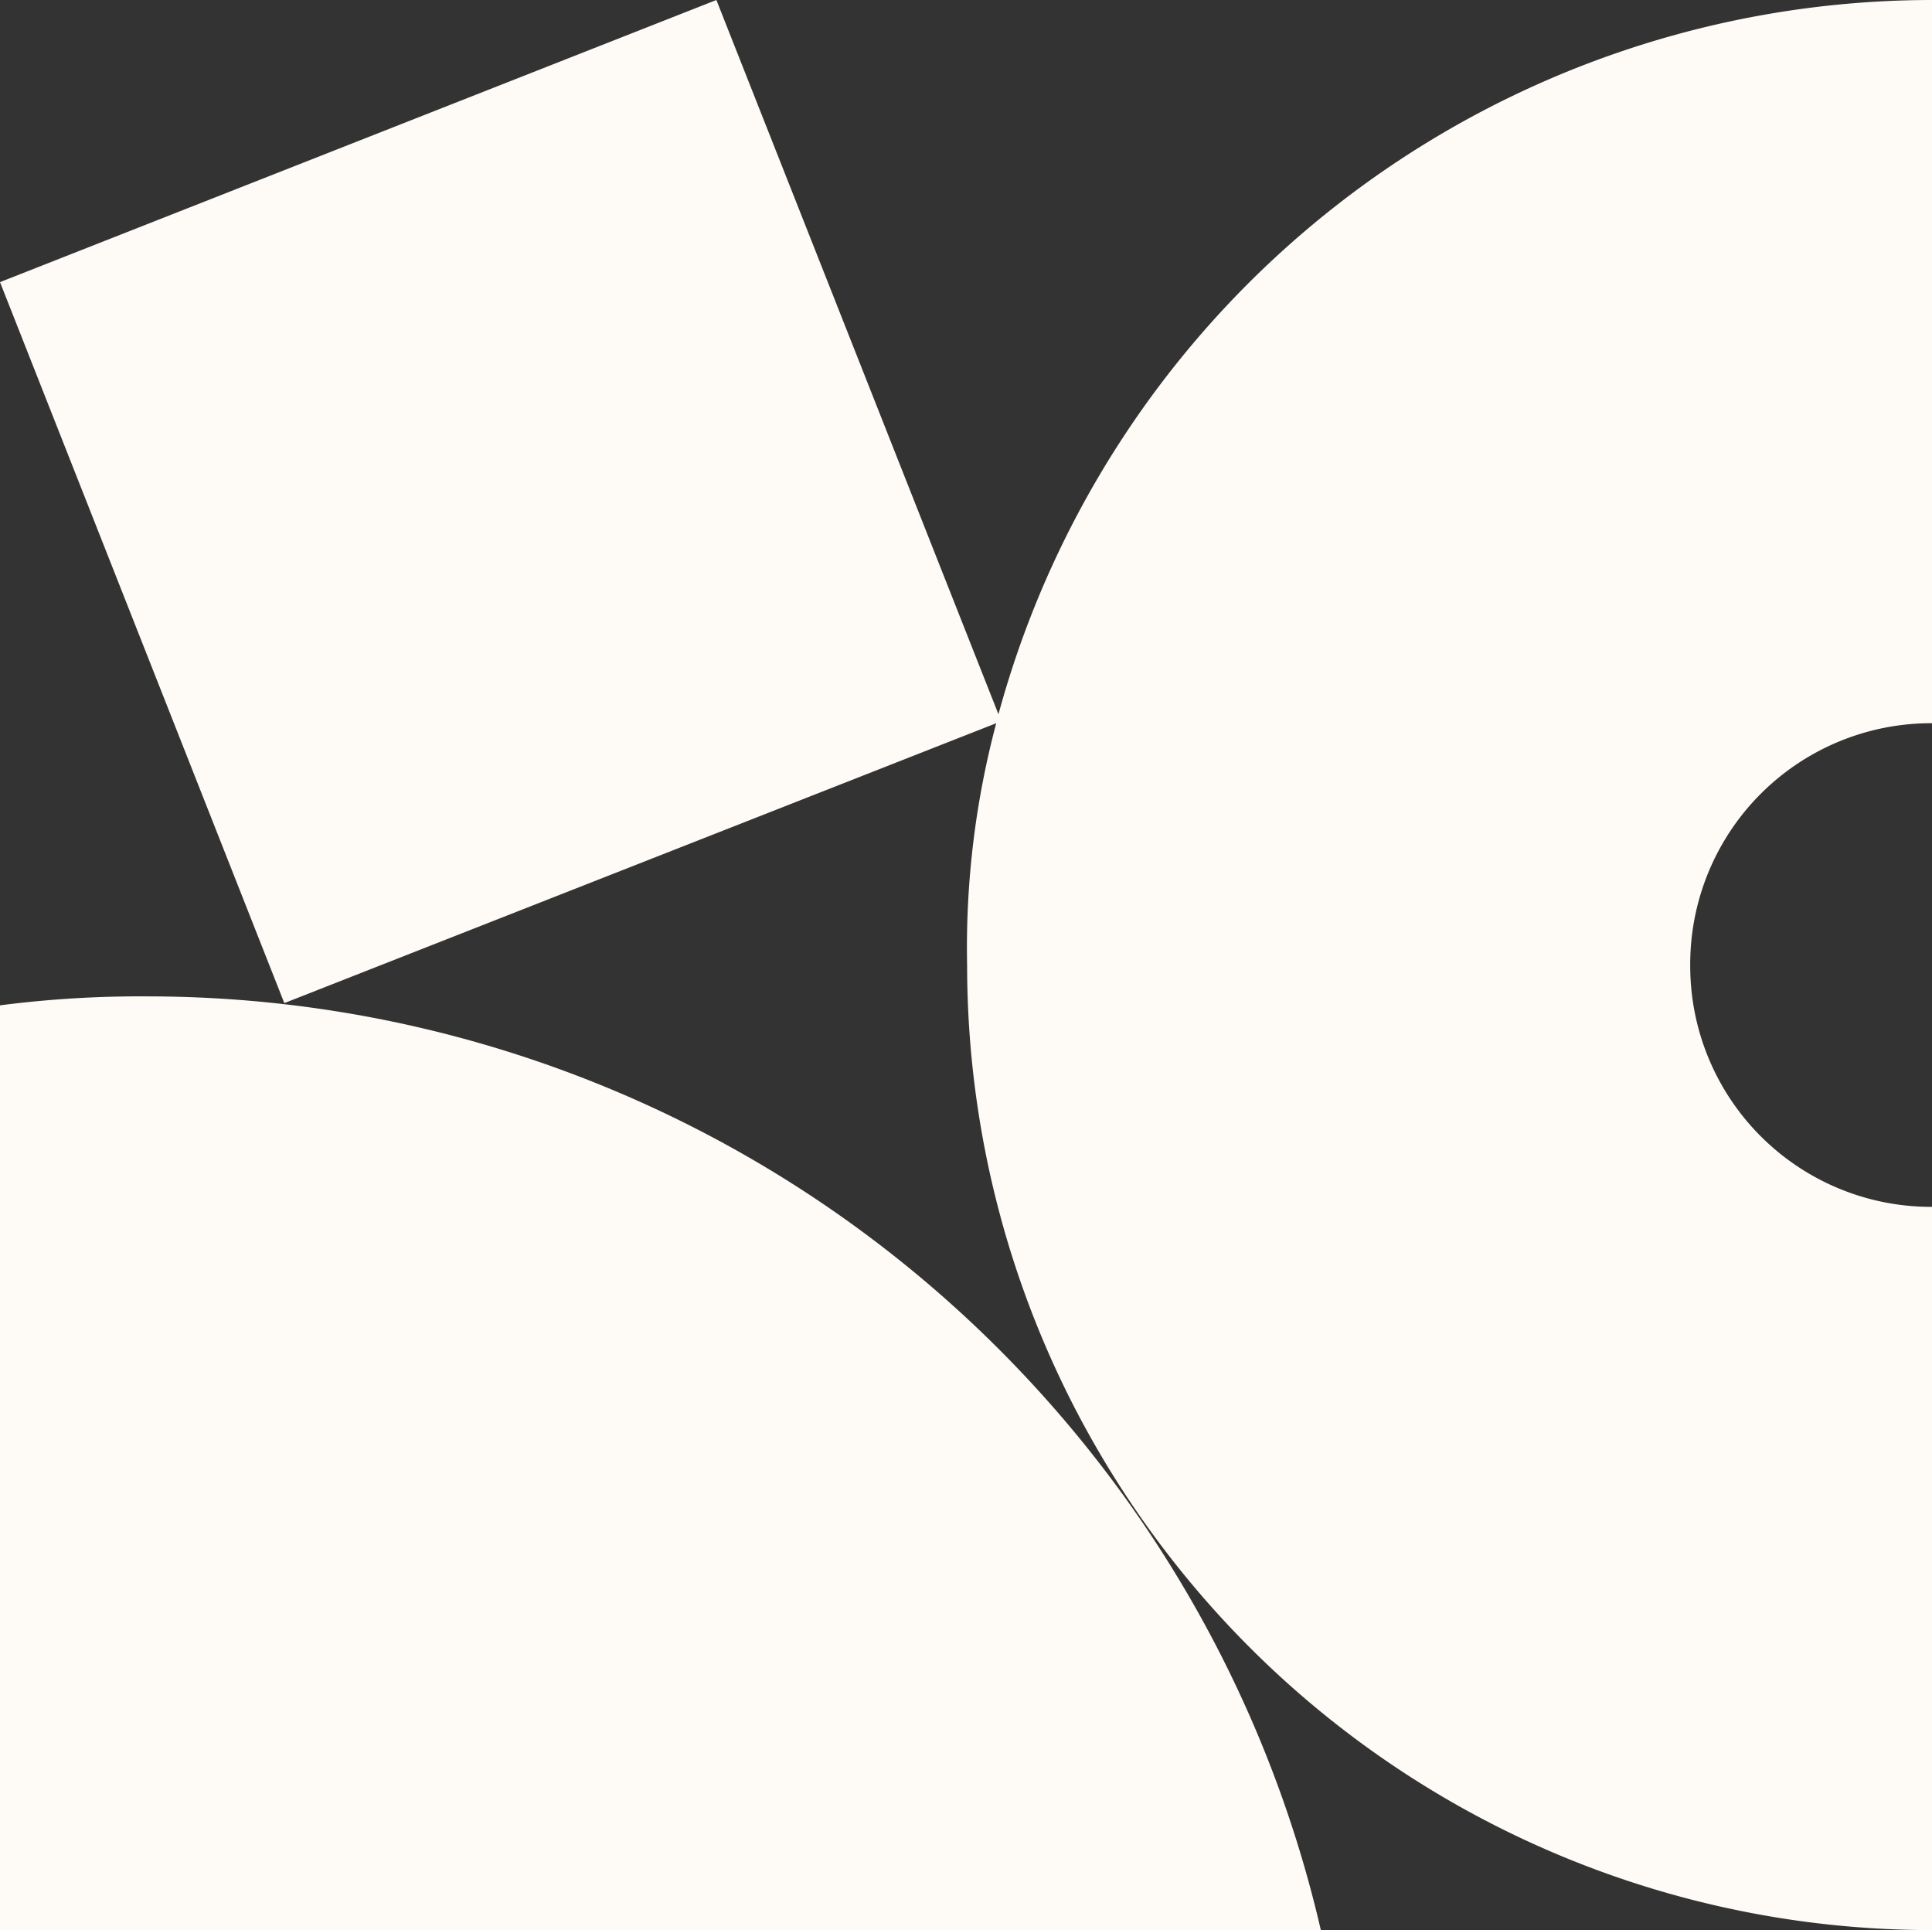
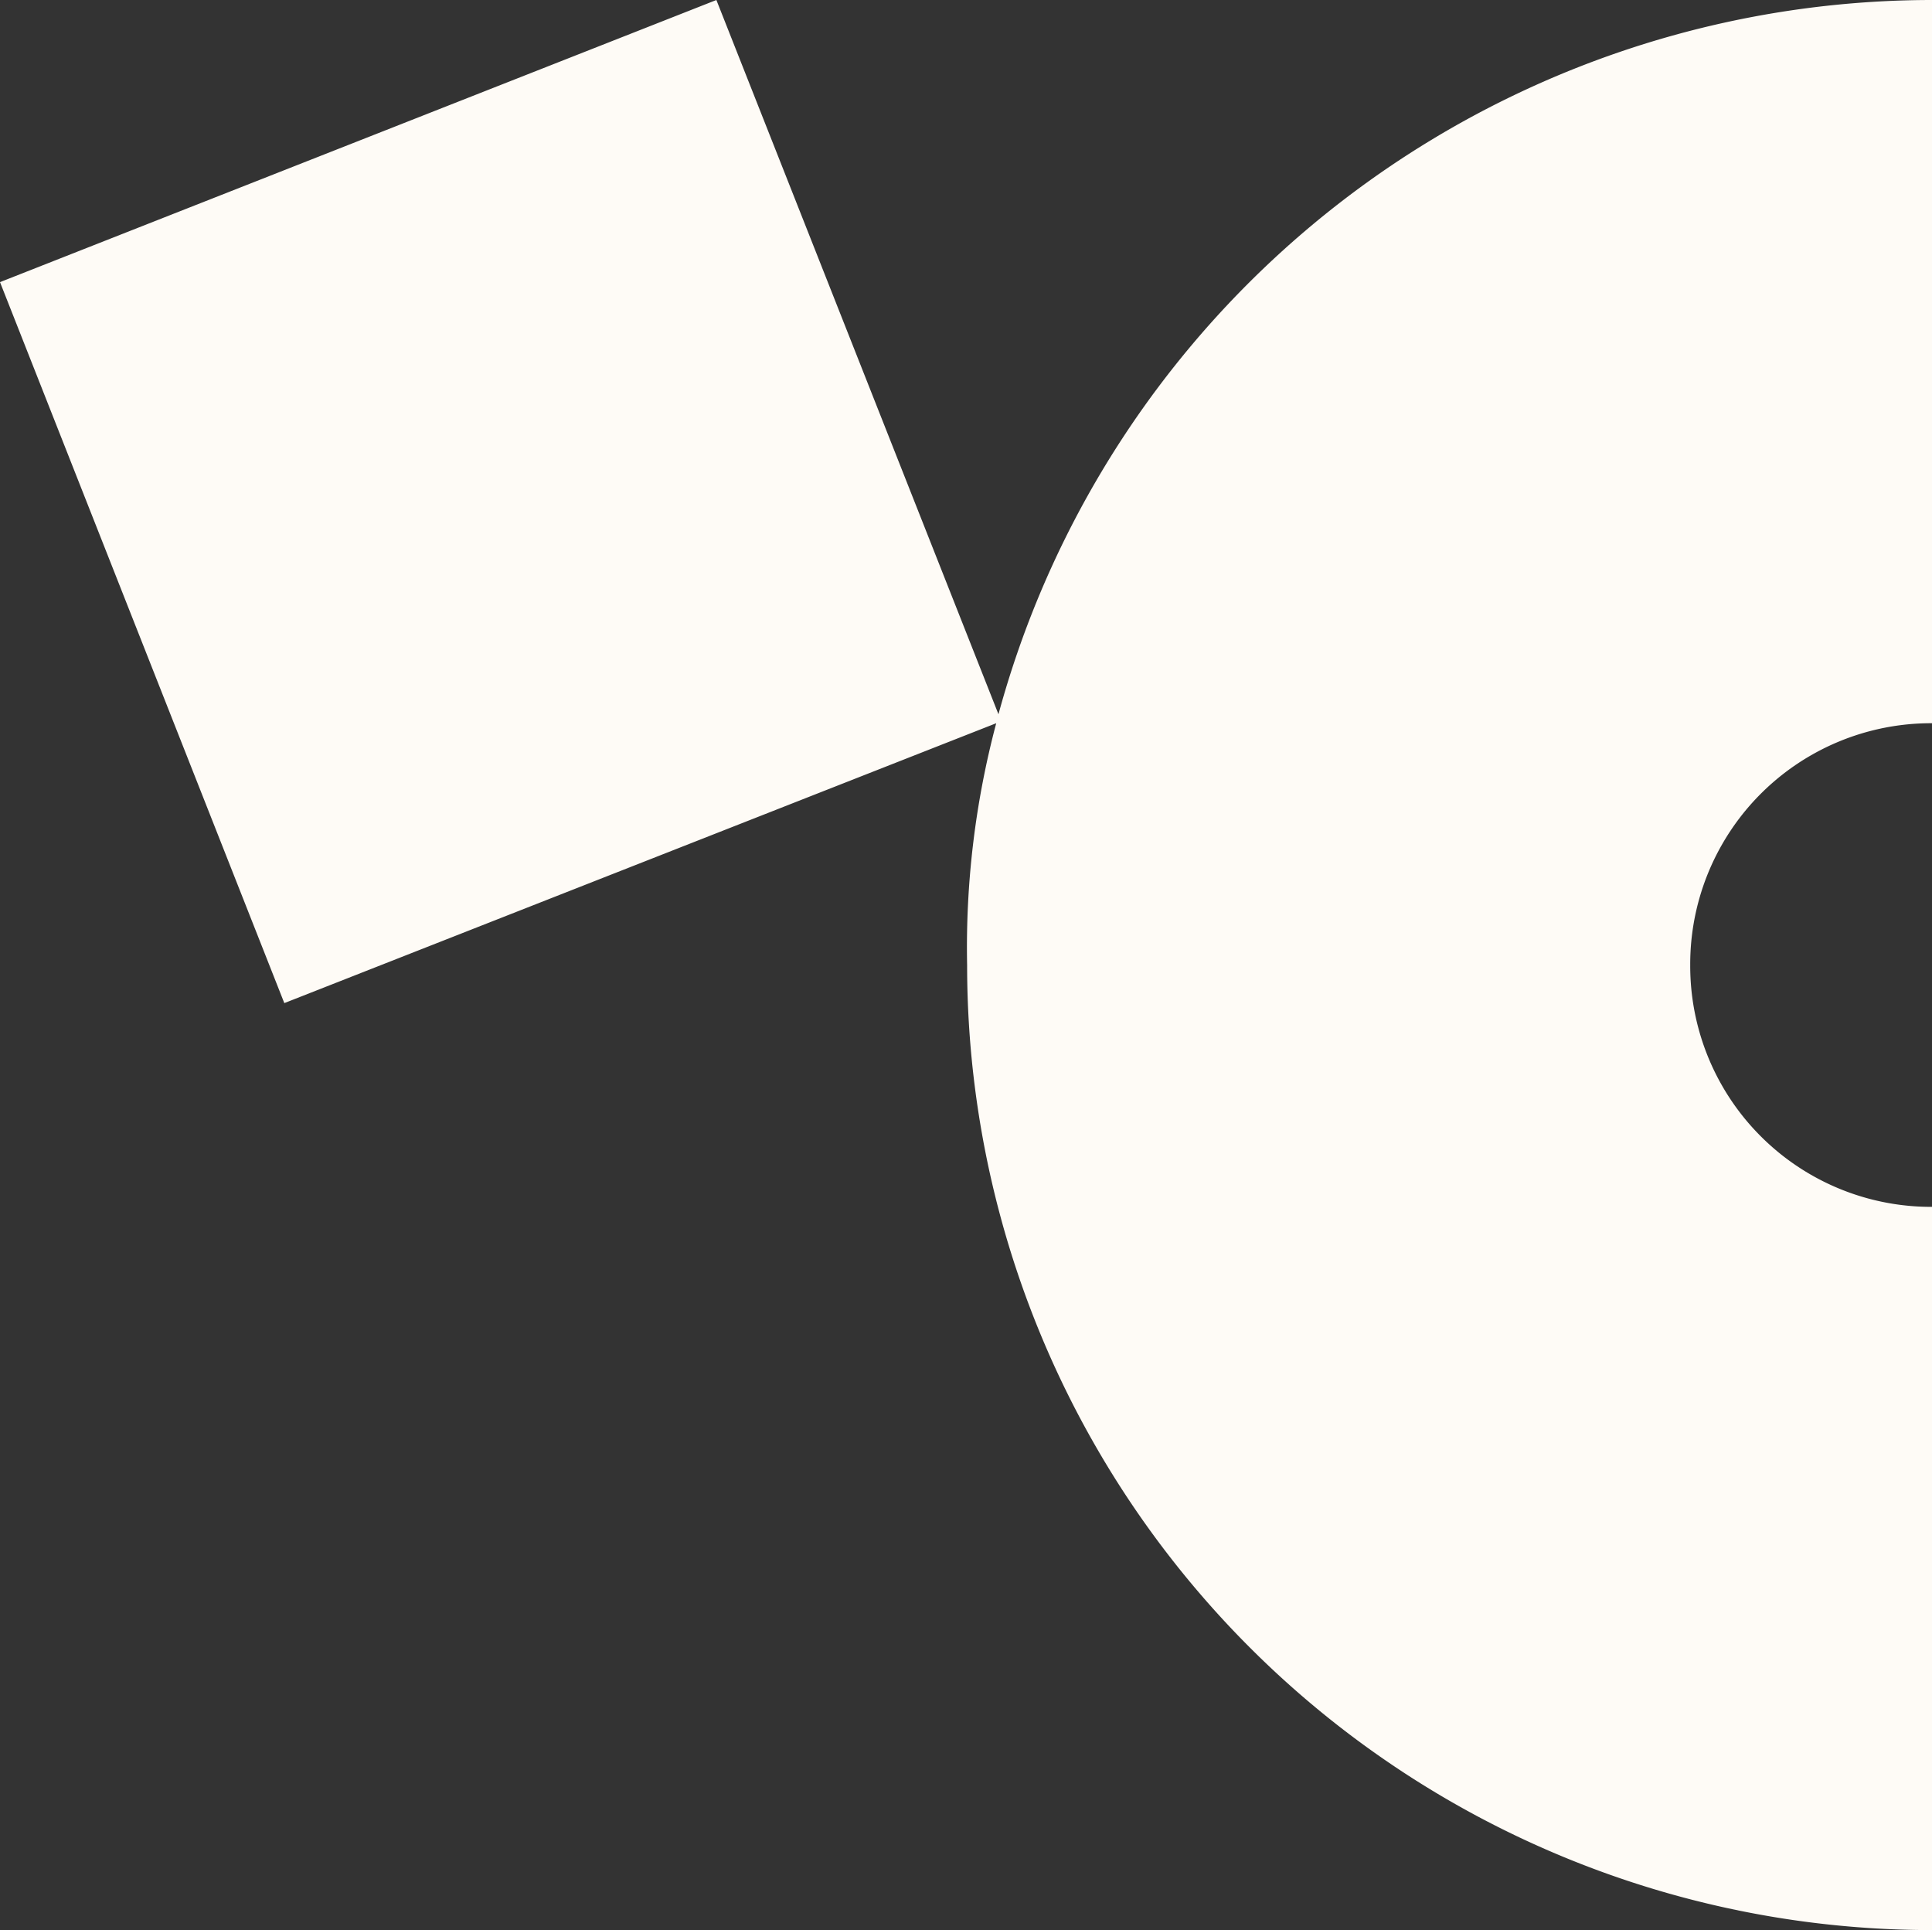
<svg xmlns="http://www.w3.org/2000/svg" viewBox="0 0 86.3 86.2">
  <rect x="0" y="0" width="86.3" height="86.2" fill="#333333" stroke="none" />
  <defs>
    <style>.cls-1{fill:#fefbf6;}</style>
  </defs>
  <g id="Layer_2" data-name="Layer 2">
    <g id="Layer_1-2" data-name="Layer 1">
      <g id="Layer_2-2" data-name="Layer 2">
        <g id="Layer_1-2-2" data-name="Layer 1-2">
-           <path class="cls-1" d="M6.6,44.5a48.72,48.72,0,0,0-6.6.4V86.2H59A53.8,53.8,0,0,0,6.6,44.5Z" />
          <path class="cls-1" d="M75.5,43.1A10.76,10.76,0,0,1,86.3,32.3V0A43.24,43.24,0,0,0,44.6,31.9L32,0,0,12.6H0L12.7,44.8,44.5,32.3a39,39,0,0,0-1.3,10.8A43.1,43.1,0,0,0,86.3,86.2h0V53.9A10.76,10.76,0,0,1,75.5,43.1Z" />
        </g>
      </g>
    </g>
  </g>
</svg>